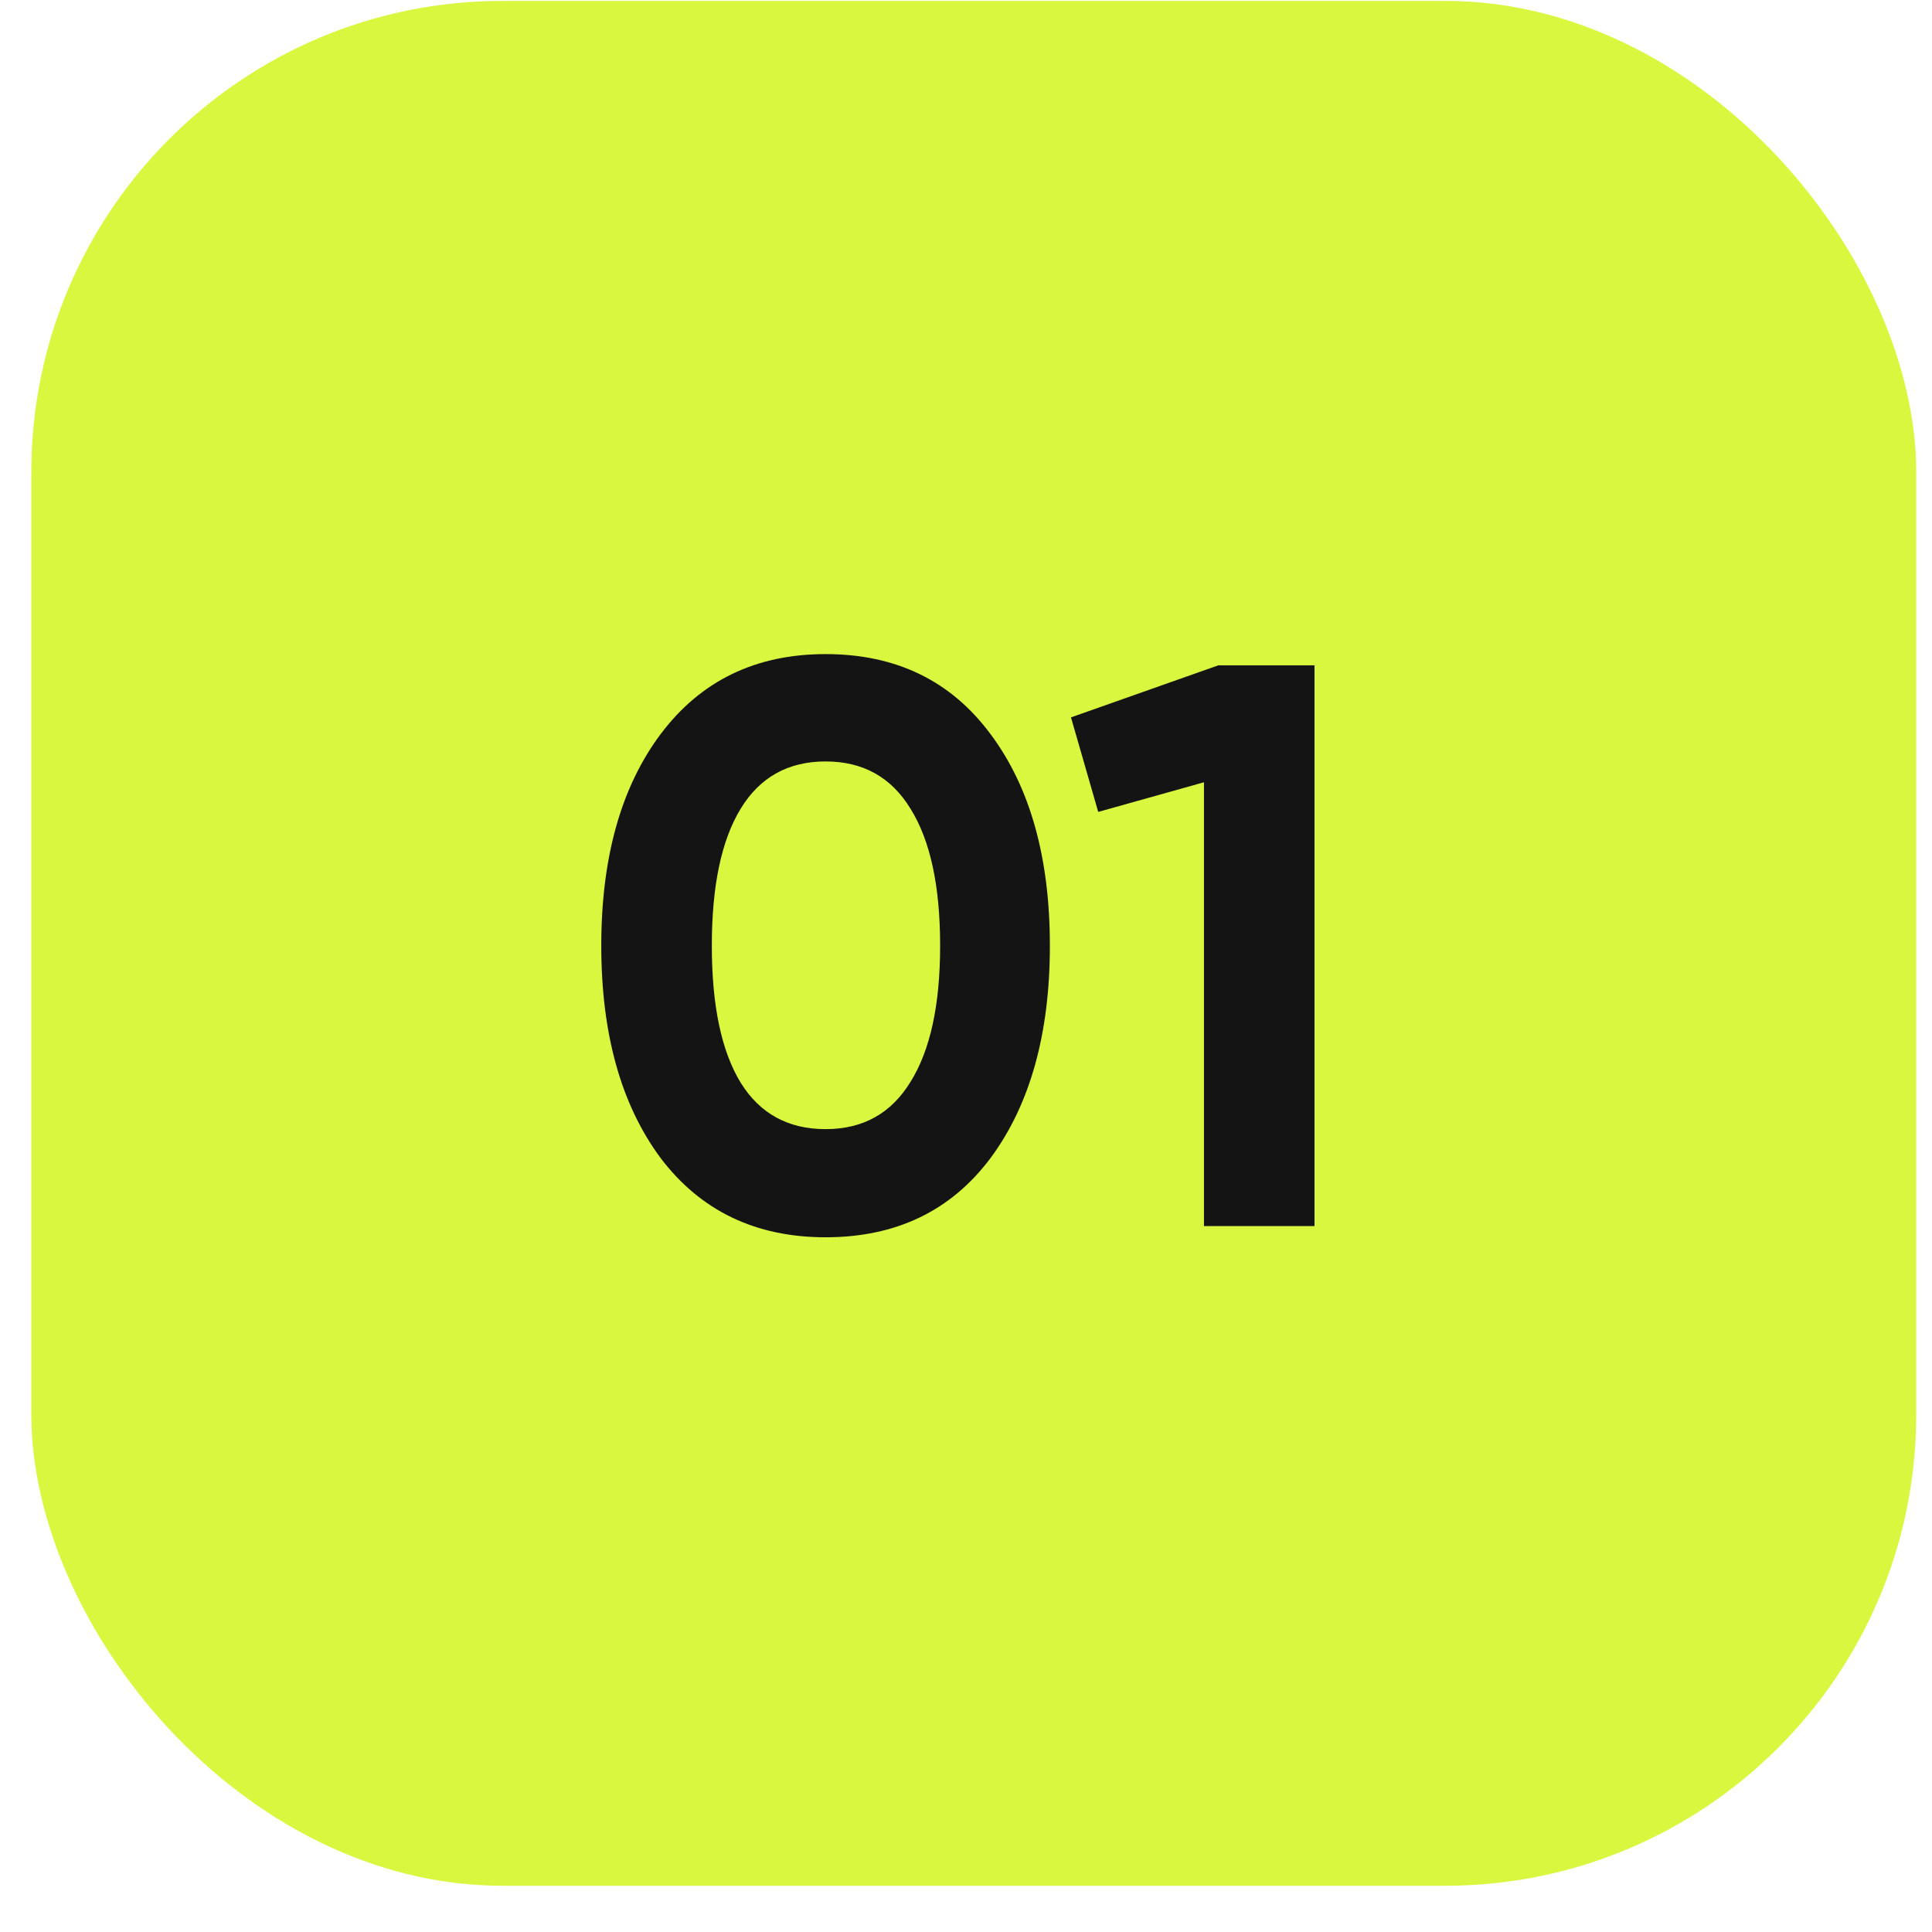
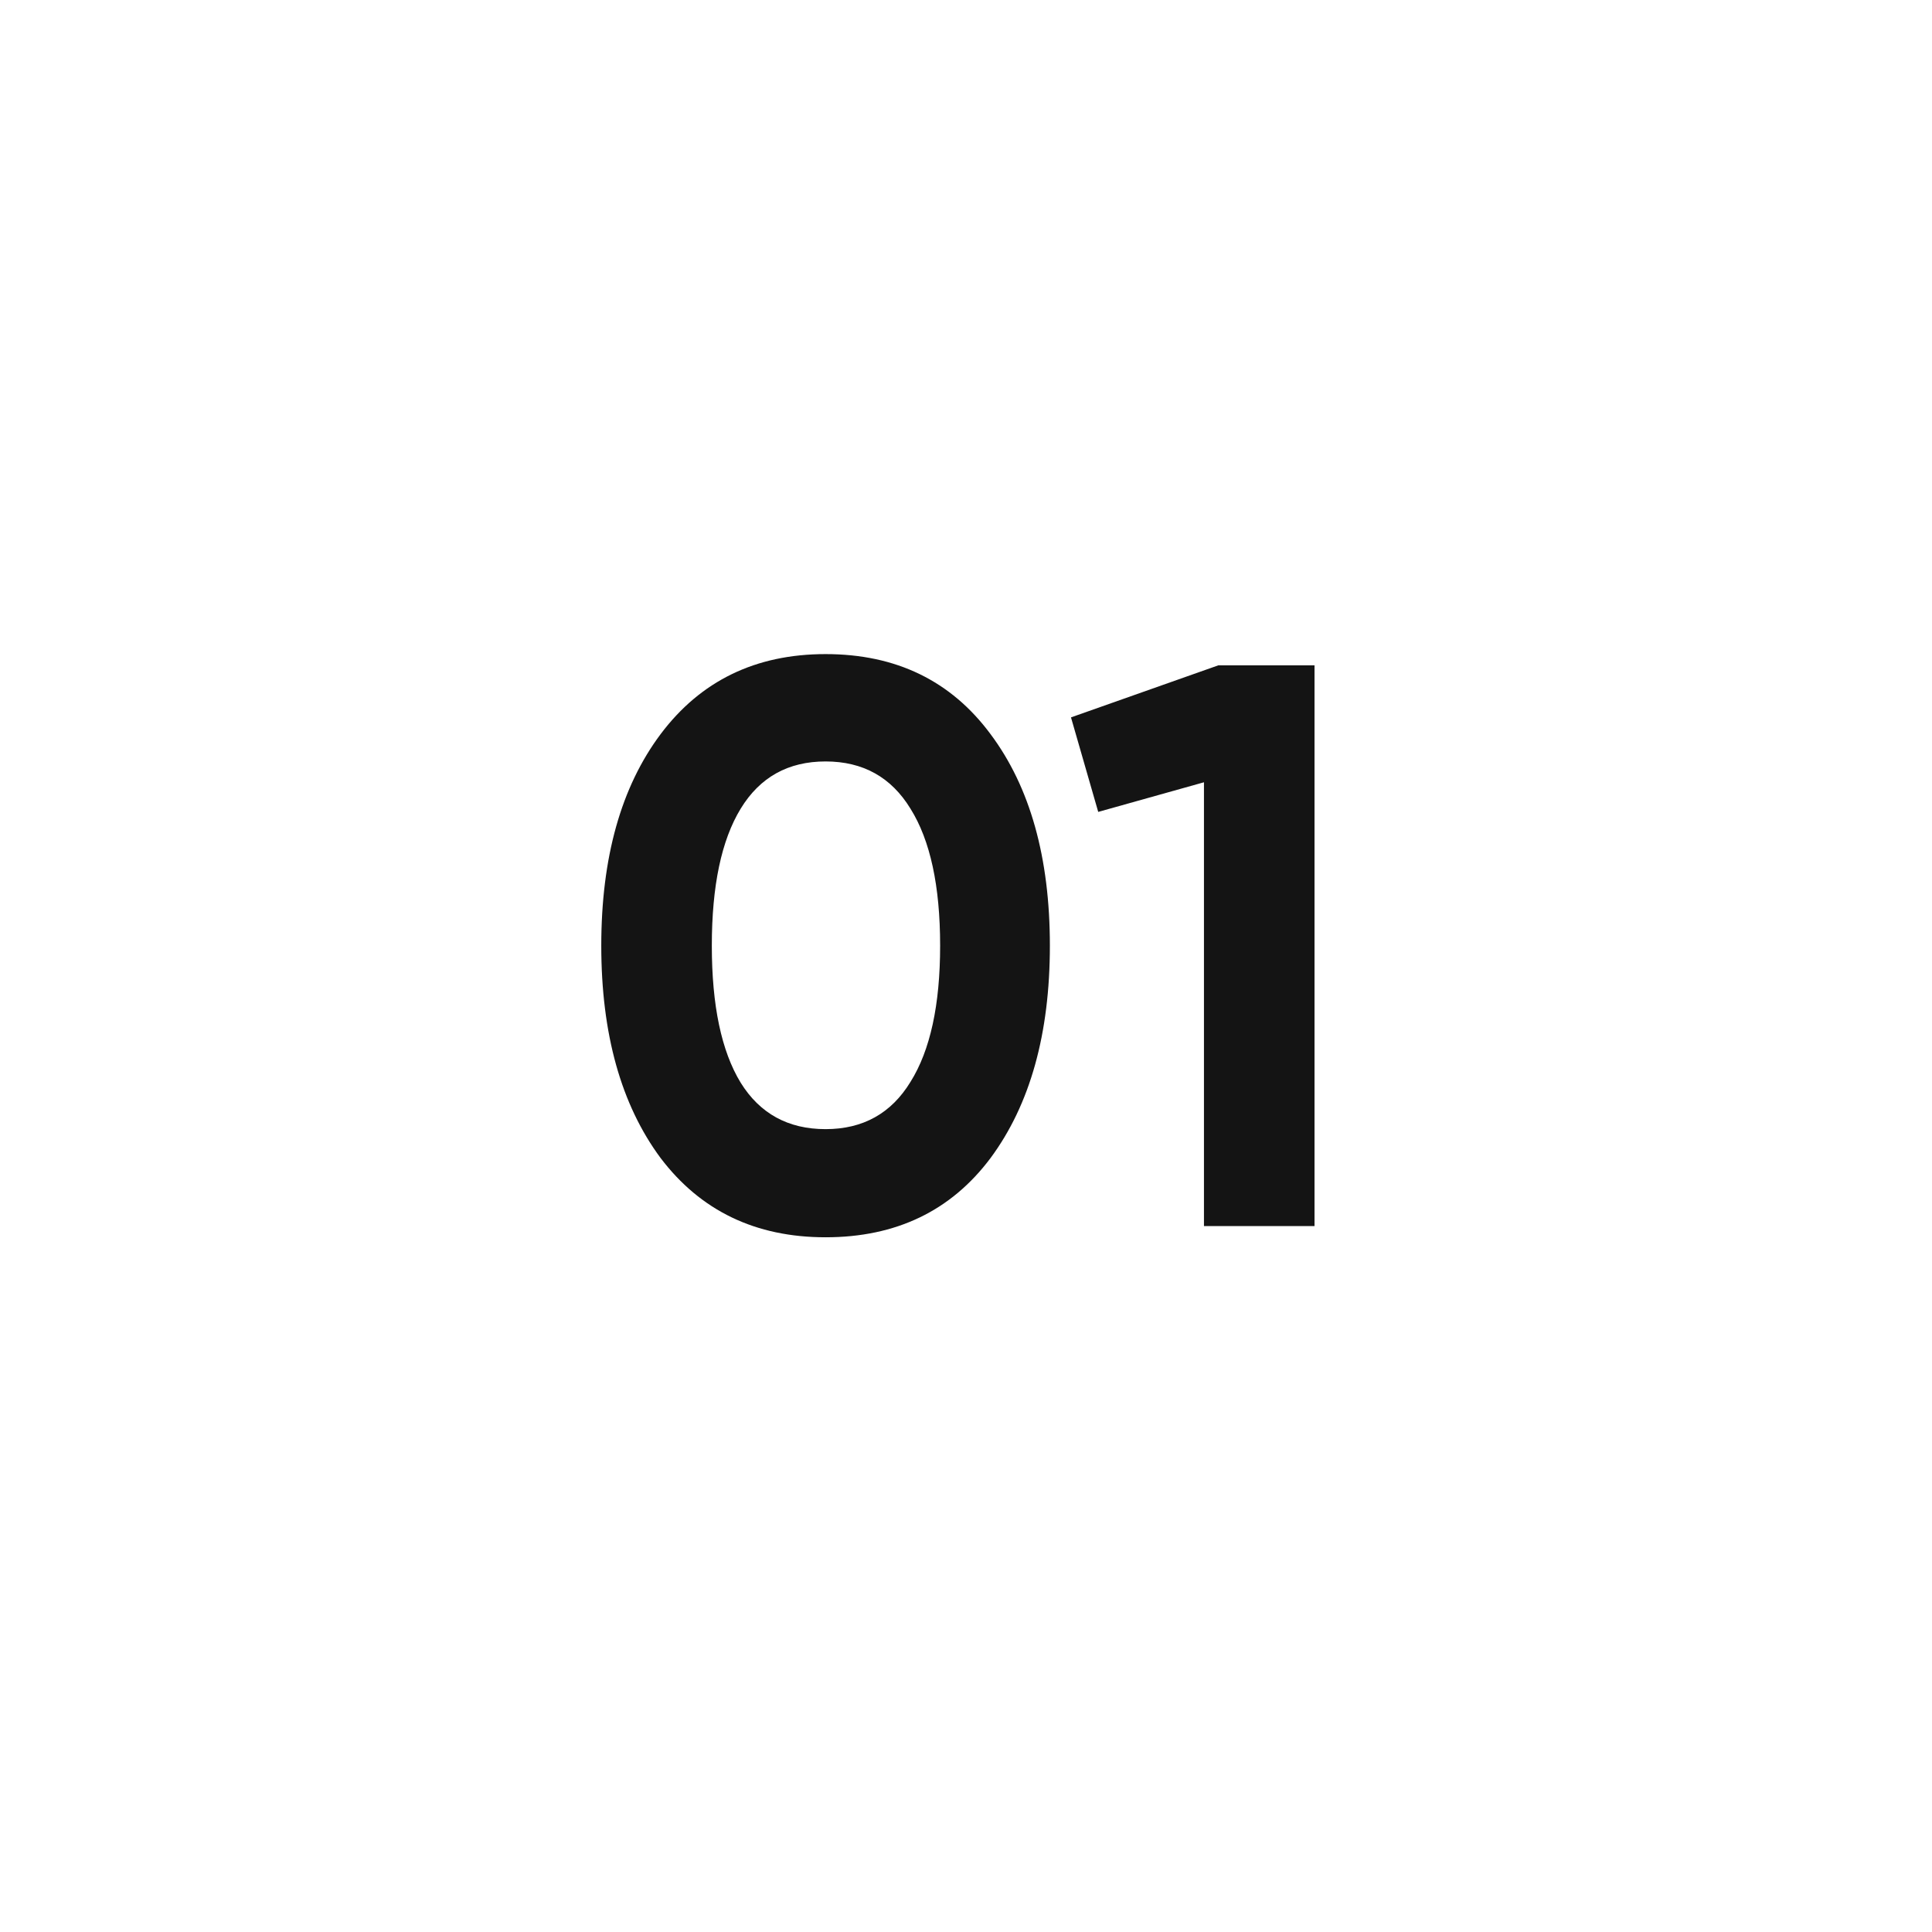
<svg xmlns="http://www.w3.org/2000/svg" width="41" height="41" viewBox="0 0 41 41" fill="none">
-   <rect x="0.665" y="0.019" width="40" height="40" rx="10" fill="#D9F73E" />
  <path d="M17.52 26.257C16.035 26.257 14.868 25.696 14.018 24.574C13.179 23.441 12.76 21.939 12.76 20.069C12.76 18.199 13.179 16.703 14.018 15.581C14.868 14.448 16.035 13.881 17.52 13.881C19.016 13.881 20.183 14.448 21.022 15.581C21.86 16.703 22.28 18.199 22.28 20.069C22.28 21.939 21.86 23.441 21.022 24.574C20.183 25.696 19.016 26.257 17.52 26.257ZM15.718 22.976C16.126 23.633 16.726 23.962 17.52 23.962C18.313 23.962 18.914 23.628 19.322 22.959C19.741 22.29 19.951 21.327 19.951 20.069C19.951 18.8 19.741 17.831 19.322 17.162C18.914 16.493 18.313 16.159 17.52 16.159C16.726 16.159 16.126 16.493 15.718 17.162C15.31 17.831 15.106 18.8 15.106 20.069C15.106 21.338 15.31 22.307 15.718 22.976ZM25.856 14.119H27.896V26.019H25.55V16.601L23.306 17.23L22.728 15.224L25.856 14.119Z" fill="#141414" />
</svg>